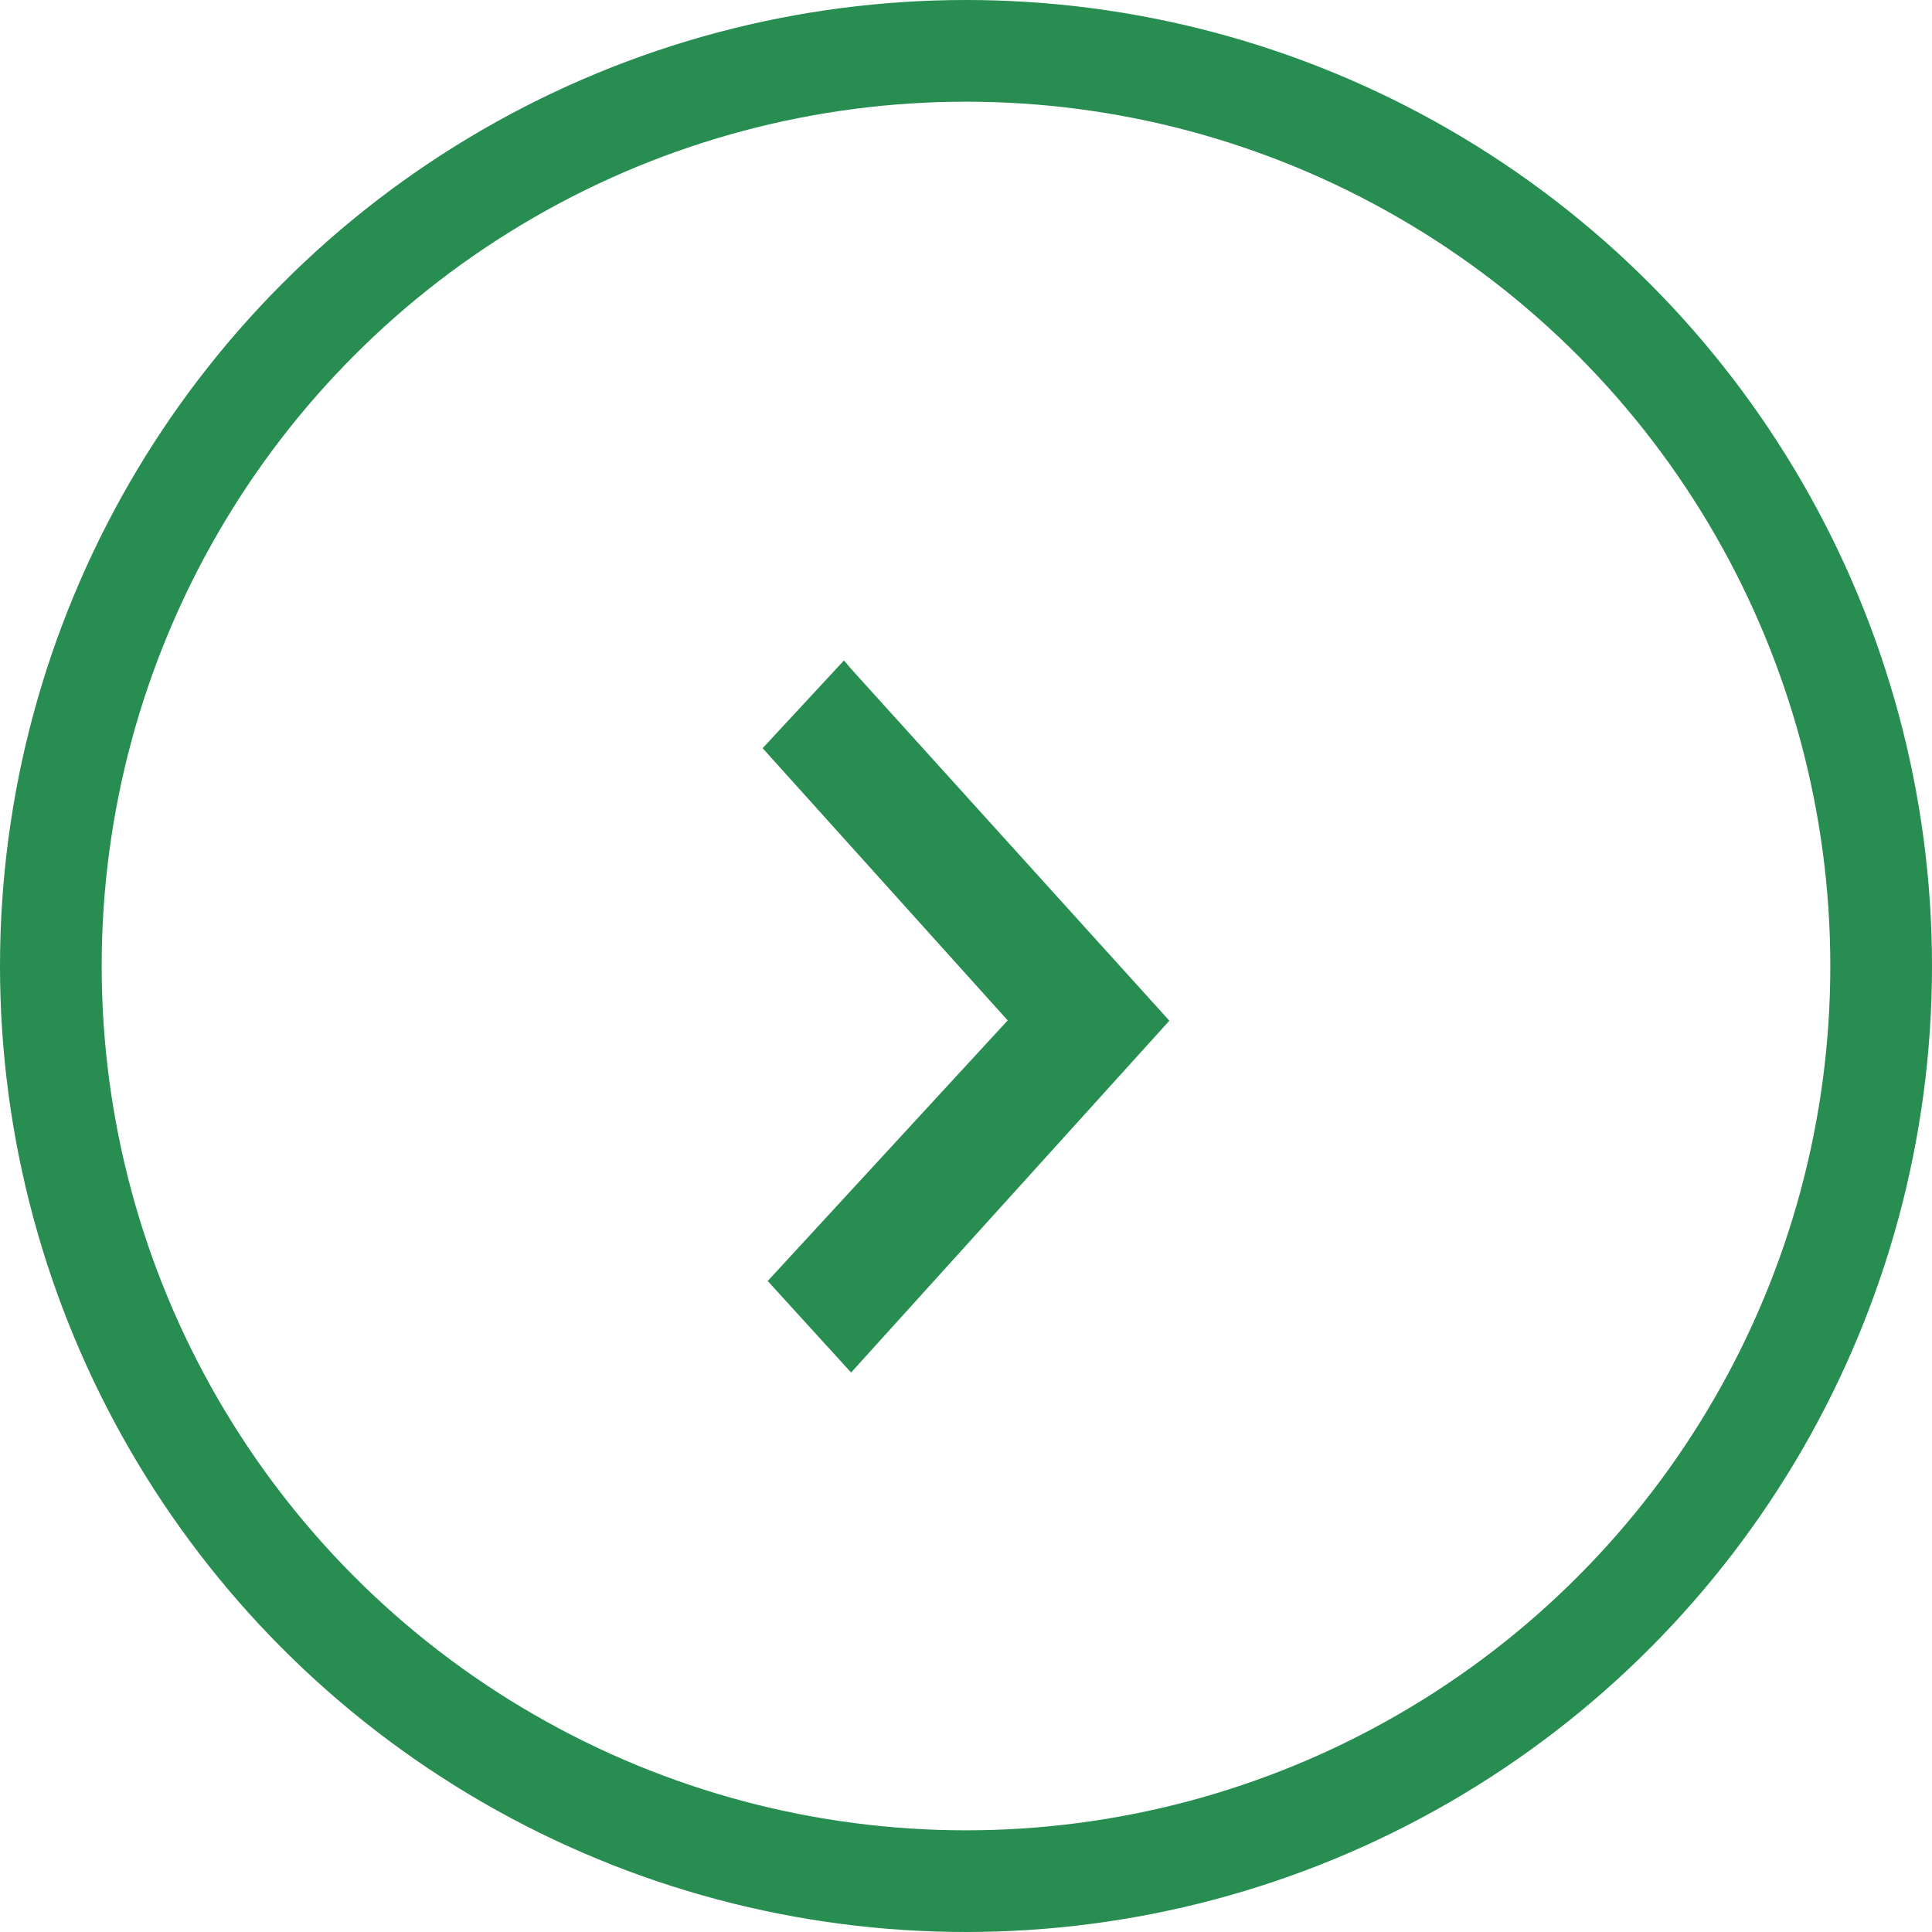
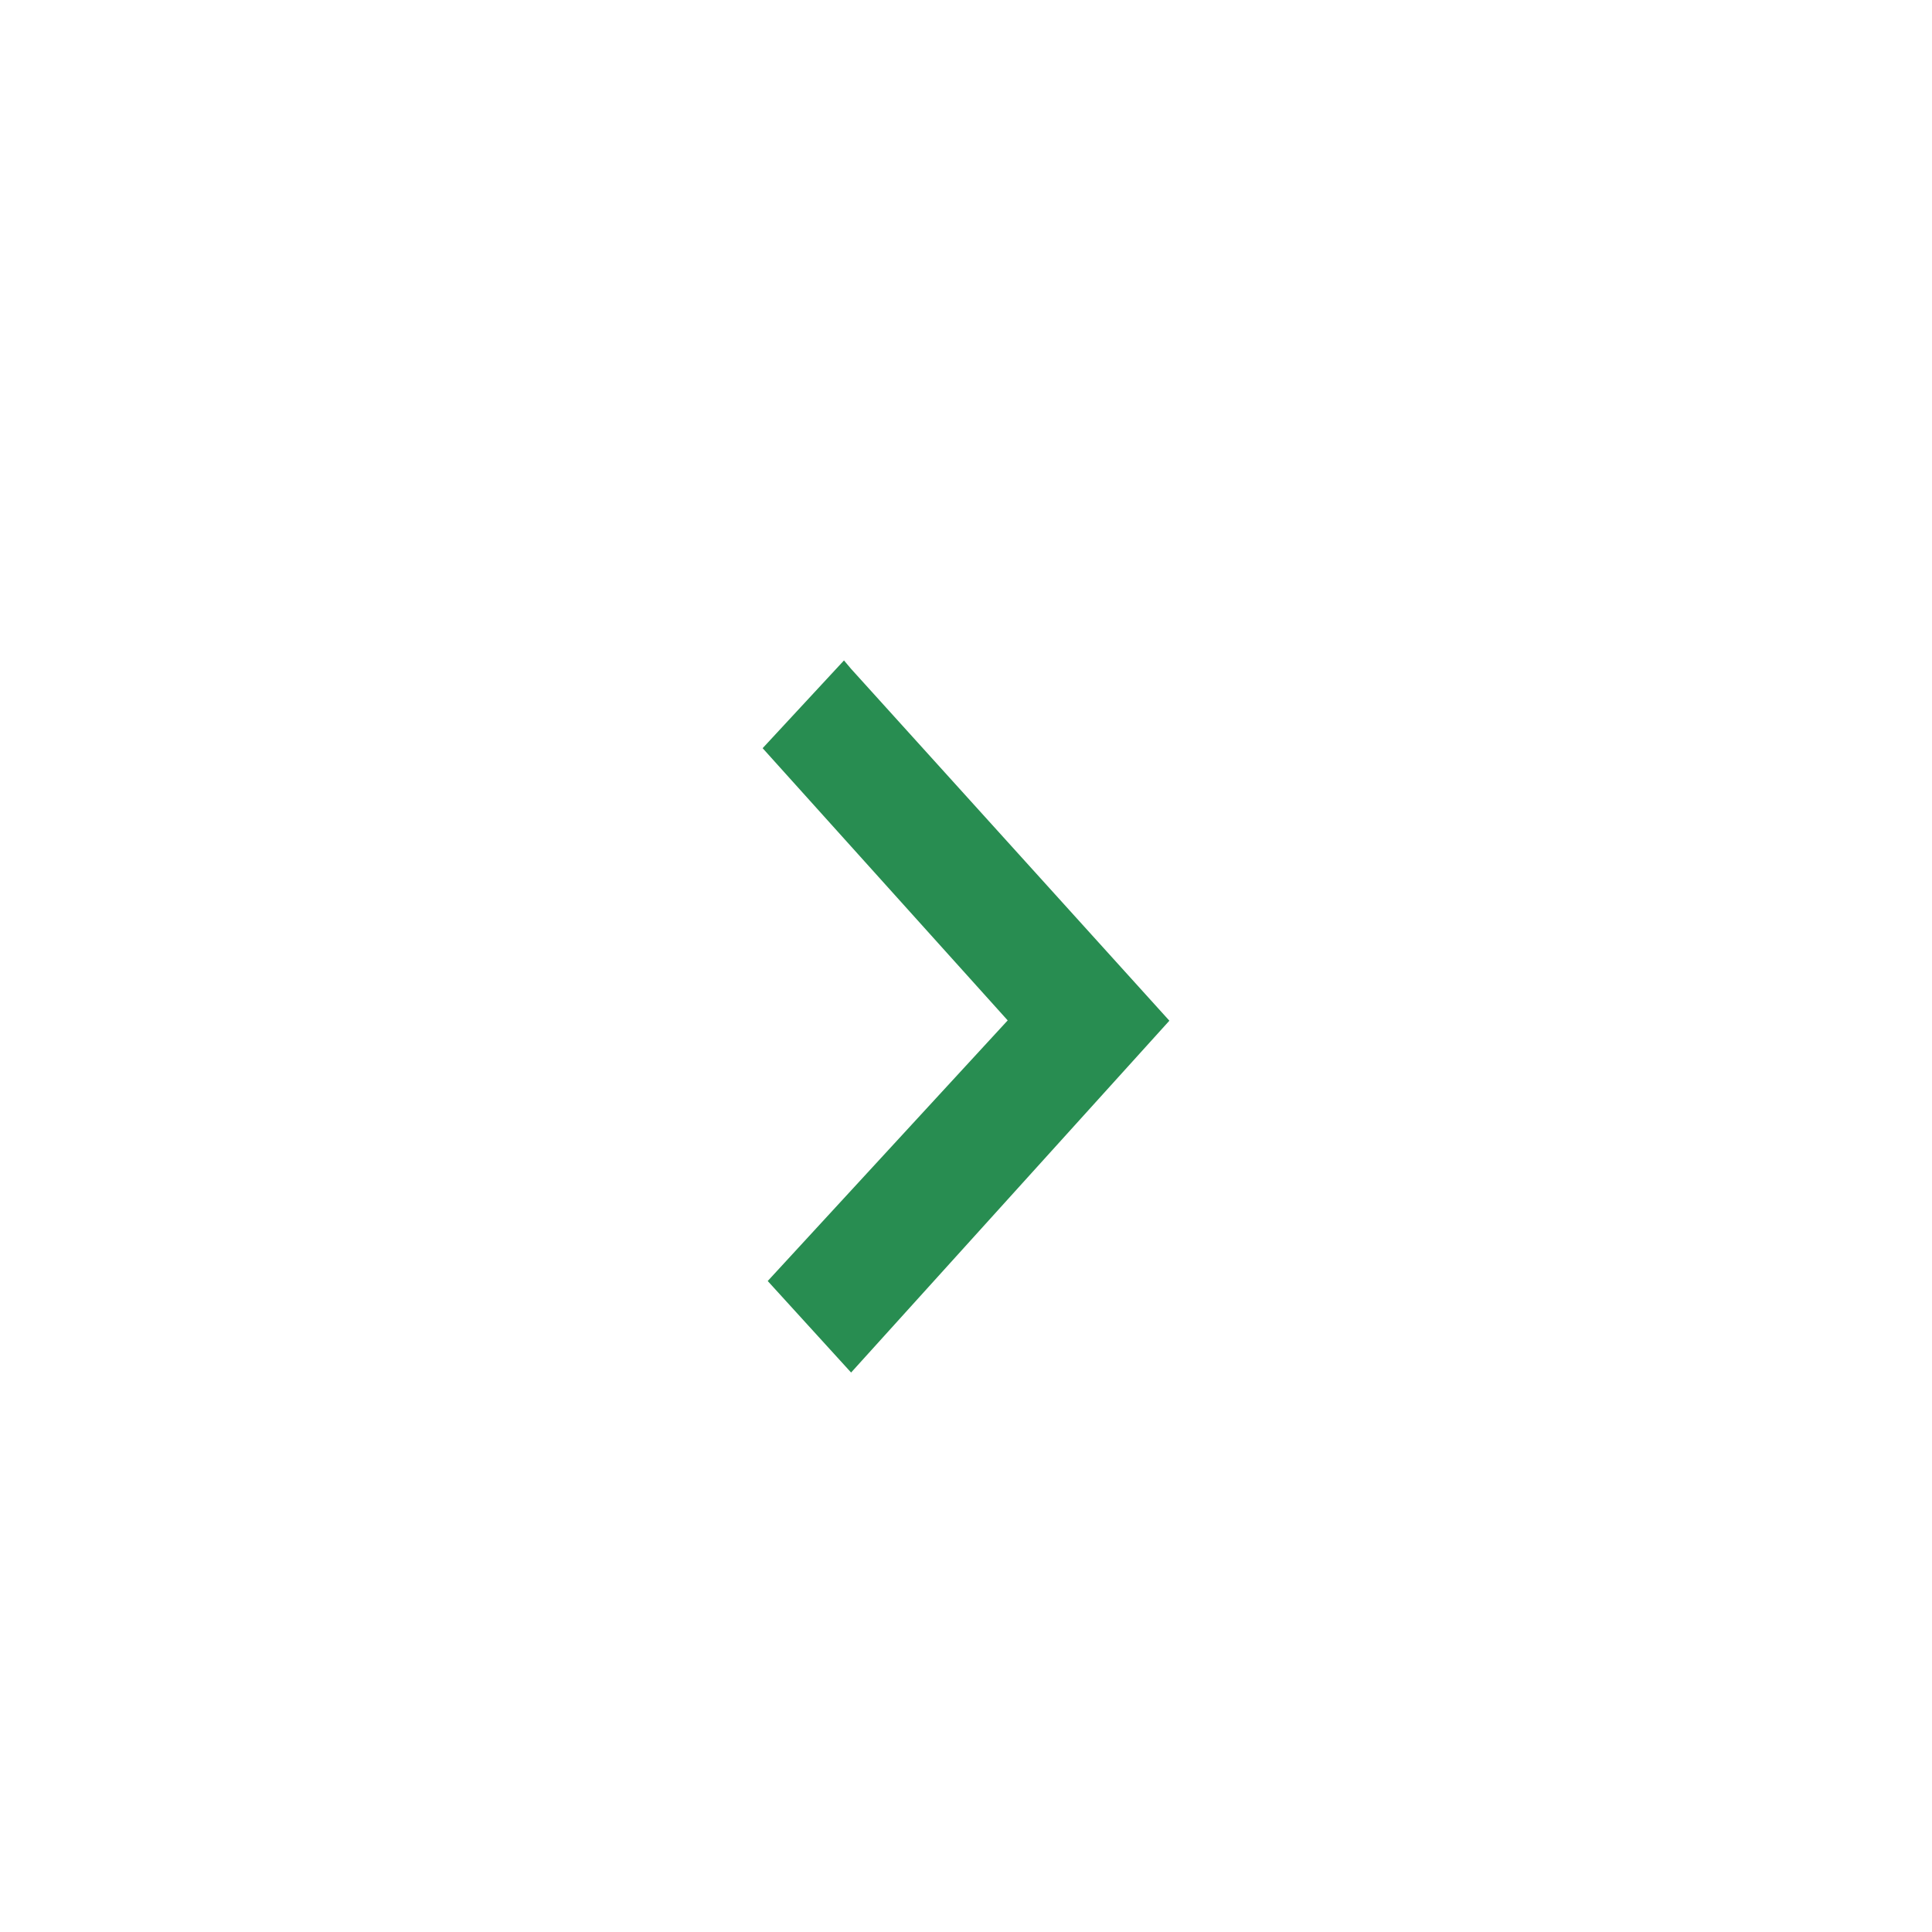
<svg xmlns="http://www.w3.org/2000/svg" id="组_2" data-name="组 2" width="19" height="19" viewBox="0 0 19 19">
  <defs>
    <style>
      .cls-1 {
        fill: #fff;
        fill-opacity: 0;
        stroke: #288d51;
        stroke-width: 1px;
      }

      .cls-2 {
        fill: #288d51;
        fill-rule: evenodd;
      }
    </style>
  </defs>
-   <circle id="椭圆_1" data-name="椭圆 1" class="cls-1" cx="9.5" cy="9.5" r="9" />
  <path id="形状_2" data-name="形状 2" class="cls-2" d="M1521.87,694.078l3.13,3.46-3.13,3.46-0.82-.9,2.36-2.563-2.41-2.677,0.8-.863Z" transform="translate(-1513.5 -687.5)" />
</svg>